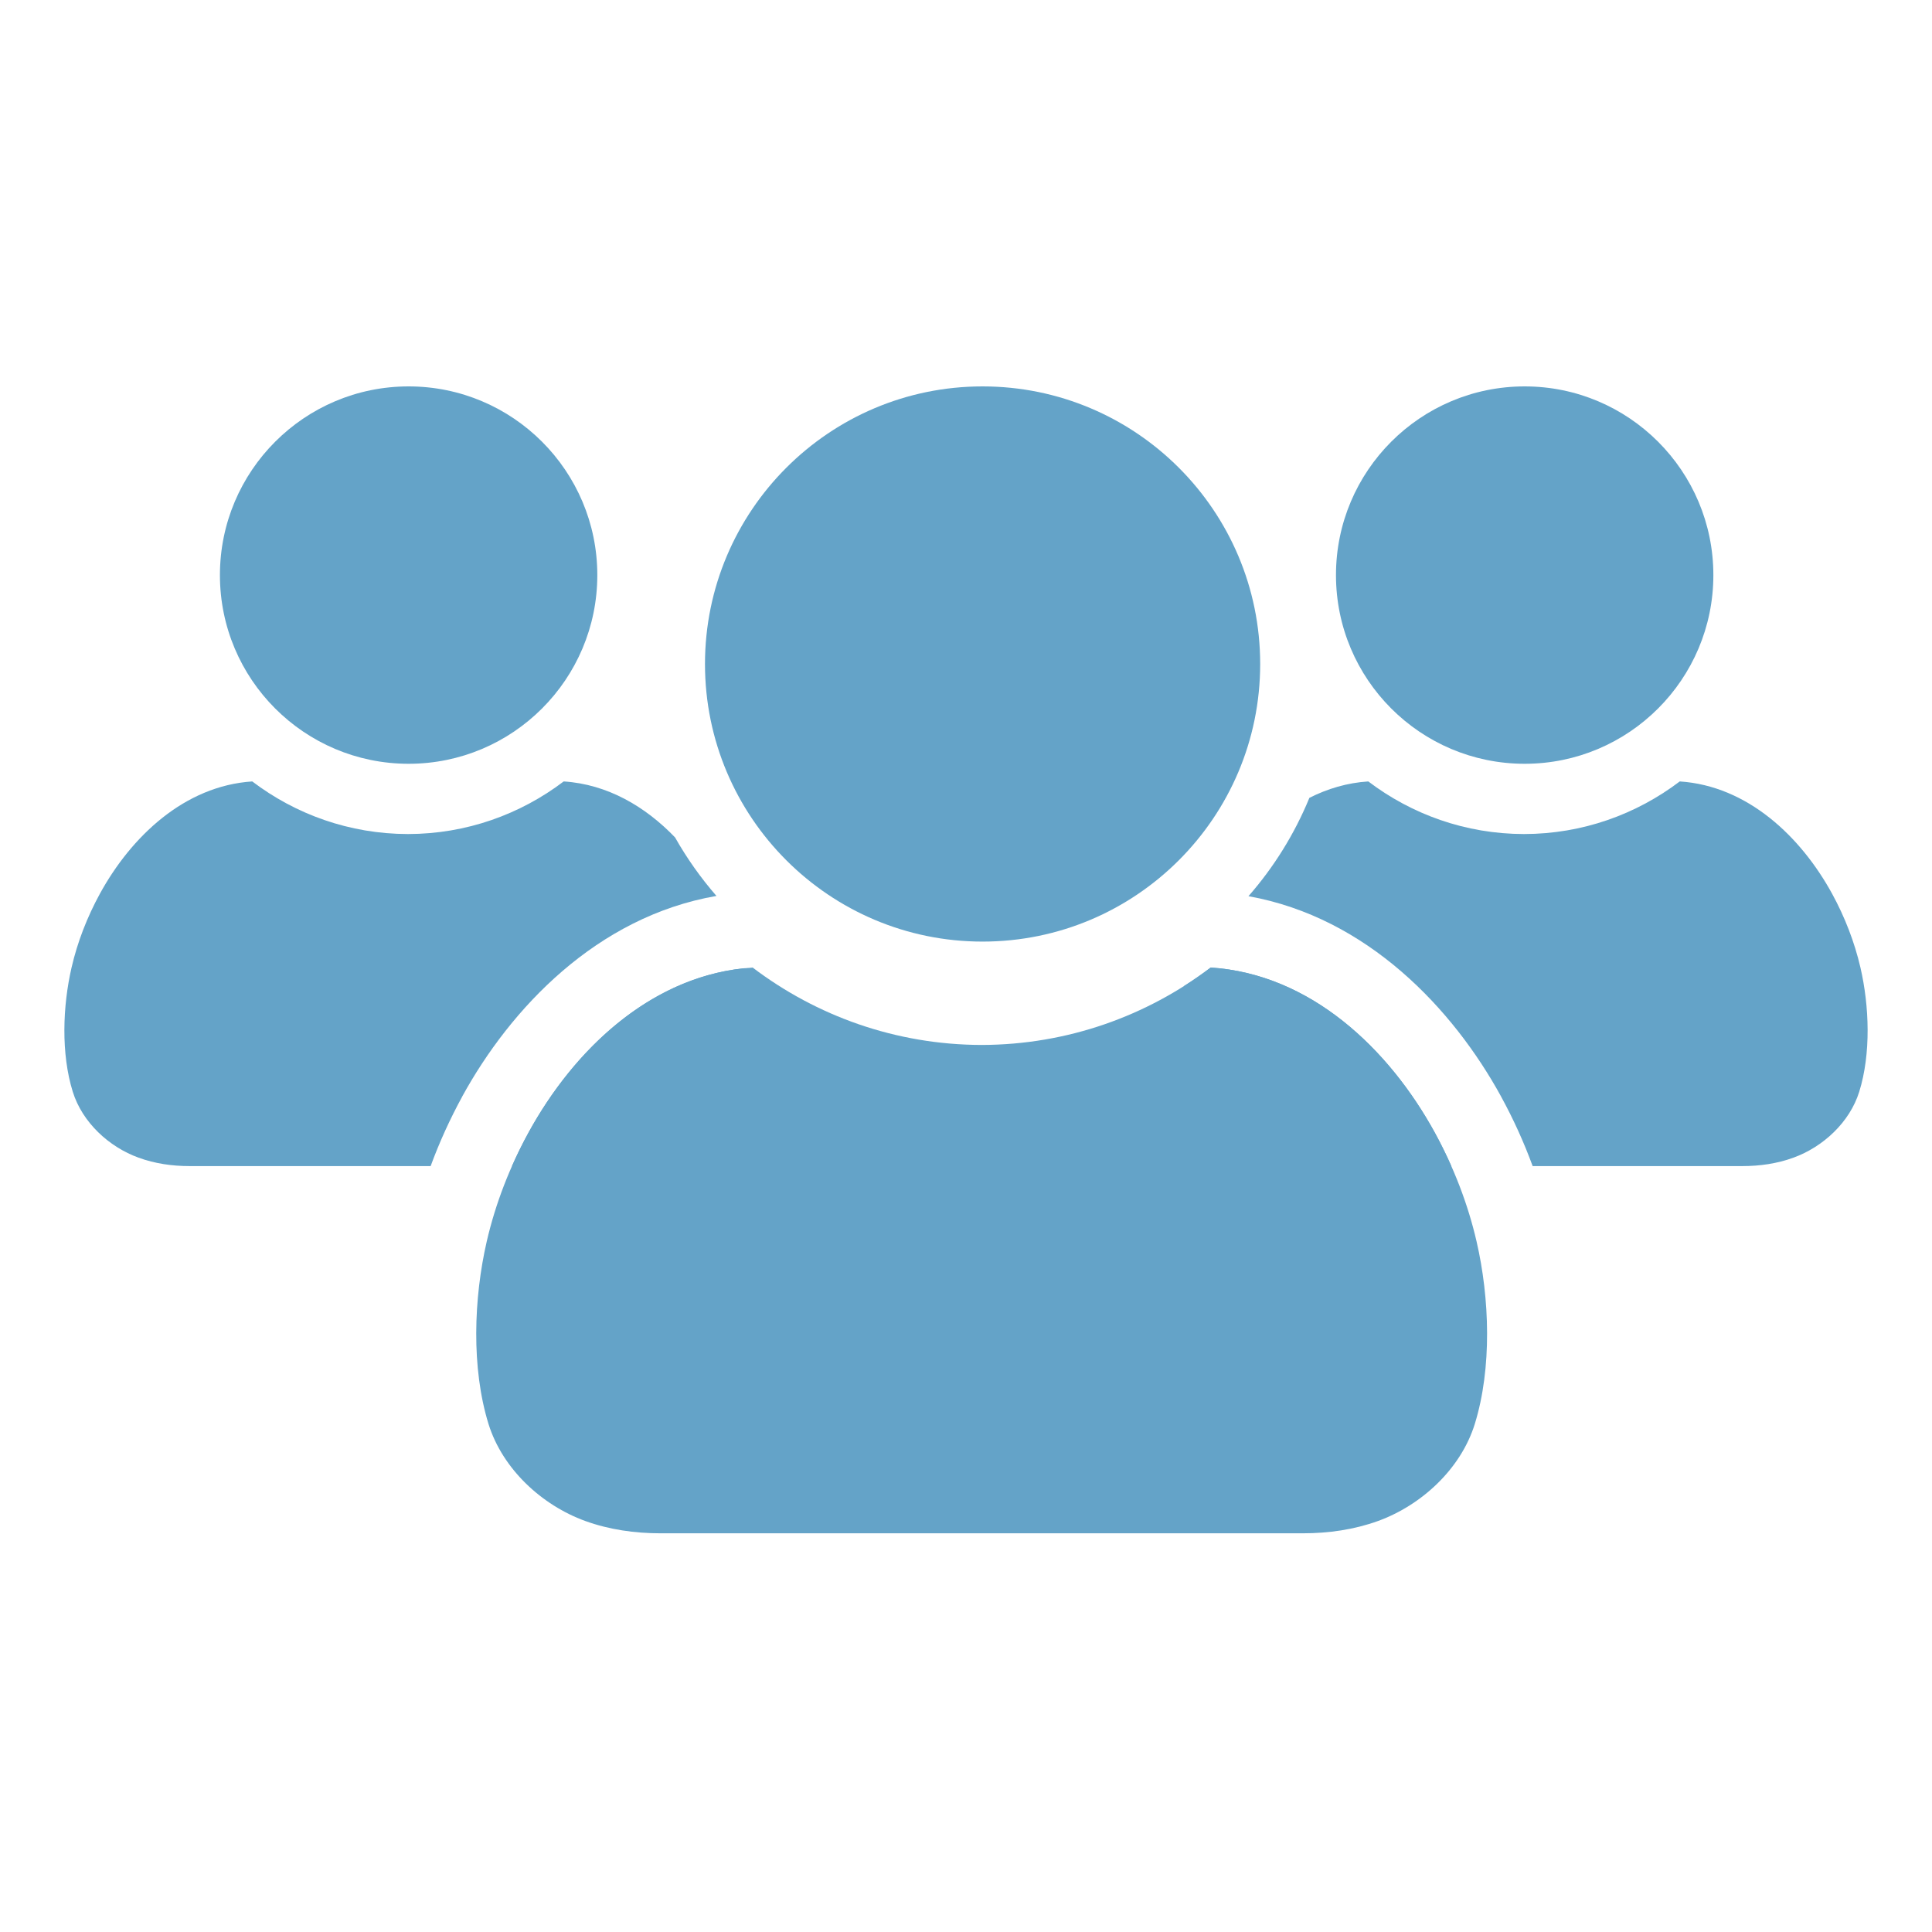
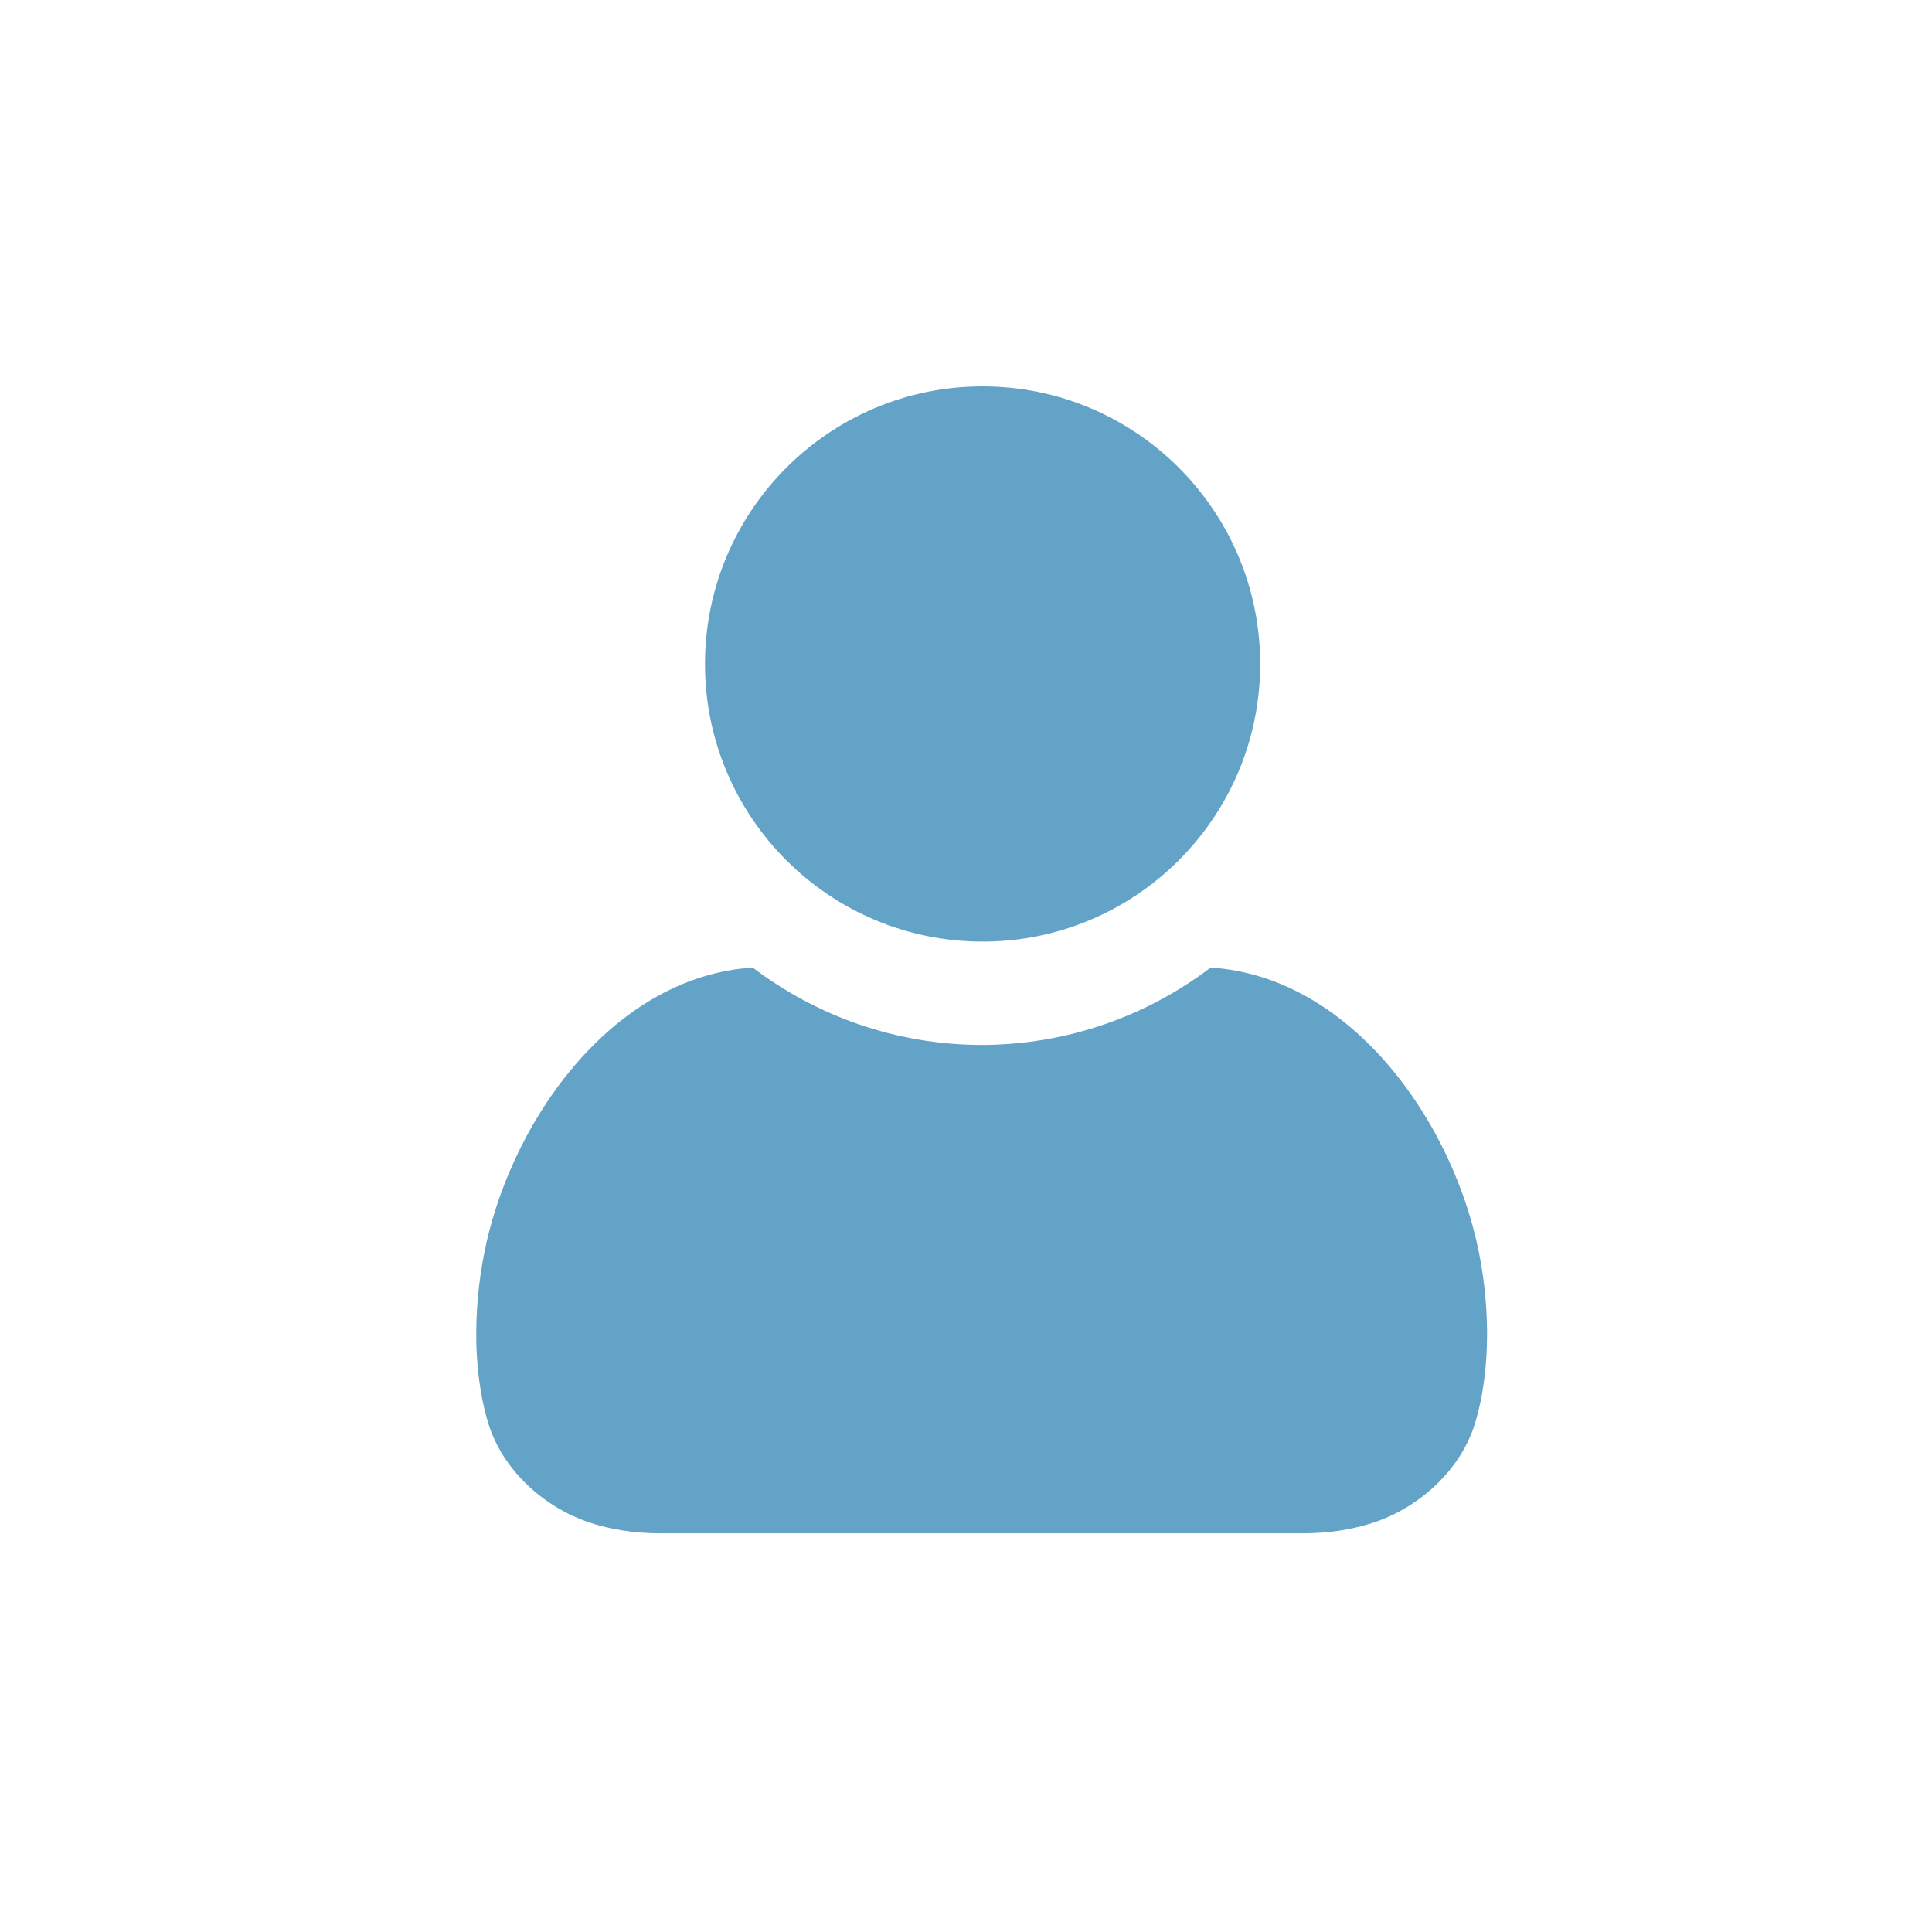
<svg xmlns="http://www.w3.org/2000/svg" width="30" height="30" viewBox="0 0 30 30" fill="none">
  <path fill-rule="evenodd" clip-rule="evenodd" d="M19.568 10.311C19.568 12.69 17.637 14.621 15.257 14.621C12.878 14.621 10.947 12.69 10.947 10.311C10.947 7.931 12.878 6 15.257 6C17.637 6 19.568 7.931 19.568 10.311ZM22.281 17.59C22.57 18.119 22.792 18.688 22.928 19.277C23.131 20.155 23.17 21.241 22.9 22.113C22.683 22.811 22.072 23.373 21.398 23.618C21.025 23.753 20.628 23.809 20.232 23.809H15.243H10.254C9.859 23.809 9.461 23.753 9.088 23.618C8.413 23.373 7.804 22.811 7.586 22.113C7.316 21.241 7.356 20.155 7.558 19.277C7.694 18.688 7.916 18.119 8.205 17.59C8.919 16.286 10.136 15.124 11.687 15.024C12.677 15.775 13.908 16.223 15.243 16.226C16.577 16.223 17.81 15.775 18.799 15.024C20.35 15.124 21.567 16.286 22.281 17.59Z" fill="#64A3C8" />
-   <path fill-rule="evenodd" clip-rule="evenodd" d="M23.799 18.107H27.056C27.325 18.107 27.595 18.069 27.849 17.976C28.307 17.81 28.722 17.428 28.87 16.953C29.054 16.361 29.027 15.623 28.889 15.025C28.796 14.625 28.646 14.239 28.449 13.878C27.964 12.992 27.137 12.203 26.083 12.134C25.41 12.645 24.572 12.95 23.665 12.951C22.758 12.95 21.92 12.645 21.247 12.134C20.919 12.155 20.613 12.247 20.332 12.389C20.101 12.951 19.78 13.466 19.386 13.916C21.236 14.248 22.565 15.67 23.309 17.027L23.309 17.028C23.498 17.373 23.662 17.734 23.799 18.107ZM22.536 18.107C22.458 17.931 22.373 17.758 22.281 17.59C21.567 16.286 20.35 15.124 18.8 15.024C18.666 15.125 18.528 15.221 18.386 15.311C18.3 15.847 18.305 16.452 18.46 16.953C18.608 17.428 19.022 17.81 19.481 17.976C19.735 18.069 20.005 18.107 20.273 18.107H22.536ZM23.675 11.86C25.292 11.86 26.605 10.548 26.605 8.93C26.605 7.313 25.292 6 23.675 6C22.057 6 20.745 7.313 20.745 8.93C20.745 10.548 22.057 11.86 23.675 11.86Z" fill="#64A3C8" />
-   <path fill-rule="evenodd" clip-rule="evenodd" d="M10.482 13.003C10.021 12.524 9.434 12.178 8.753 12.134C8.08 12.645 7.242 12.95 6.335 12.951C5.428 12.95 4.59 12.645 3.917 12.134C2.863 12.203 2.036 12.992 1.551 13.878C1.354 14.239 1.203 14.625 1.111 15.025C0.973 15.623 0.946 16.361 1.13 16.953C1.278 17.428 1.692 17.81 2.151 17.976C2.405 18.069 2.675 18.107 2.943 18.107H6.335H6.687C6.824 17.733 6.989 17.373 7.177 17.028L7.177 17.027C7.924 15.664 9.262 14.235 11.125 13.912C10.882 13.633 10.666 13.328 10.482 13.003ZM11.561 15.034C10.07 15.188 8.899 16.321 8.205 17.59C8.113 17.758 8.028 17.931 7.95 18.107H9.726C9.995 18.107 10.265 18.069 10.519 17.976C10.977 17.81 11.392 17.428 11.54 16.953C11.723 16.364 11.697 15.63 11.561 15.034ZM6.345 11.86C7.962 11.86 9.275 10.548 9.275 8.93C9.275 7.313 7.962 6 6.345 6C4.727 6 3.415 7.313 3.415 8.93C3.415 10.548 4.727 11.86 6.345 11.86Z" fill="#64A3C8" />
</svg>